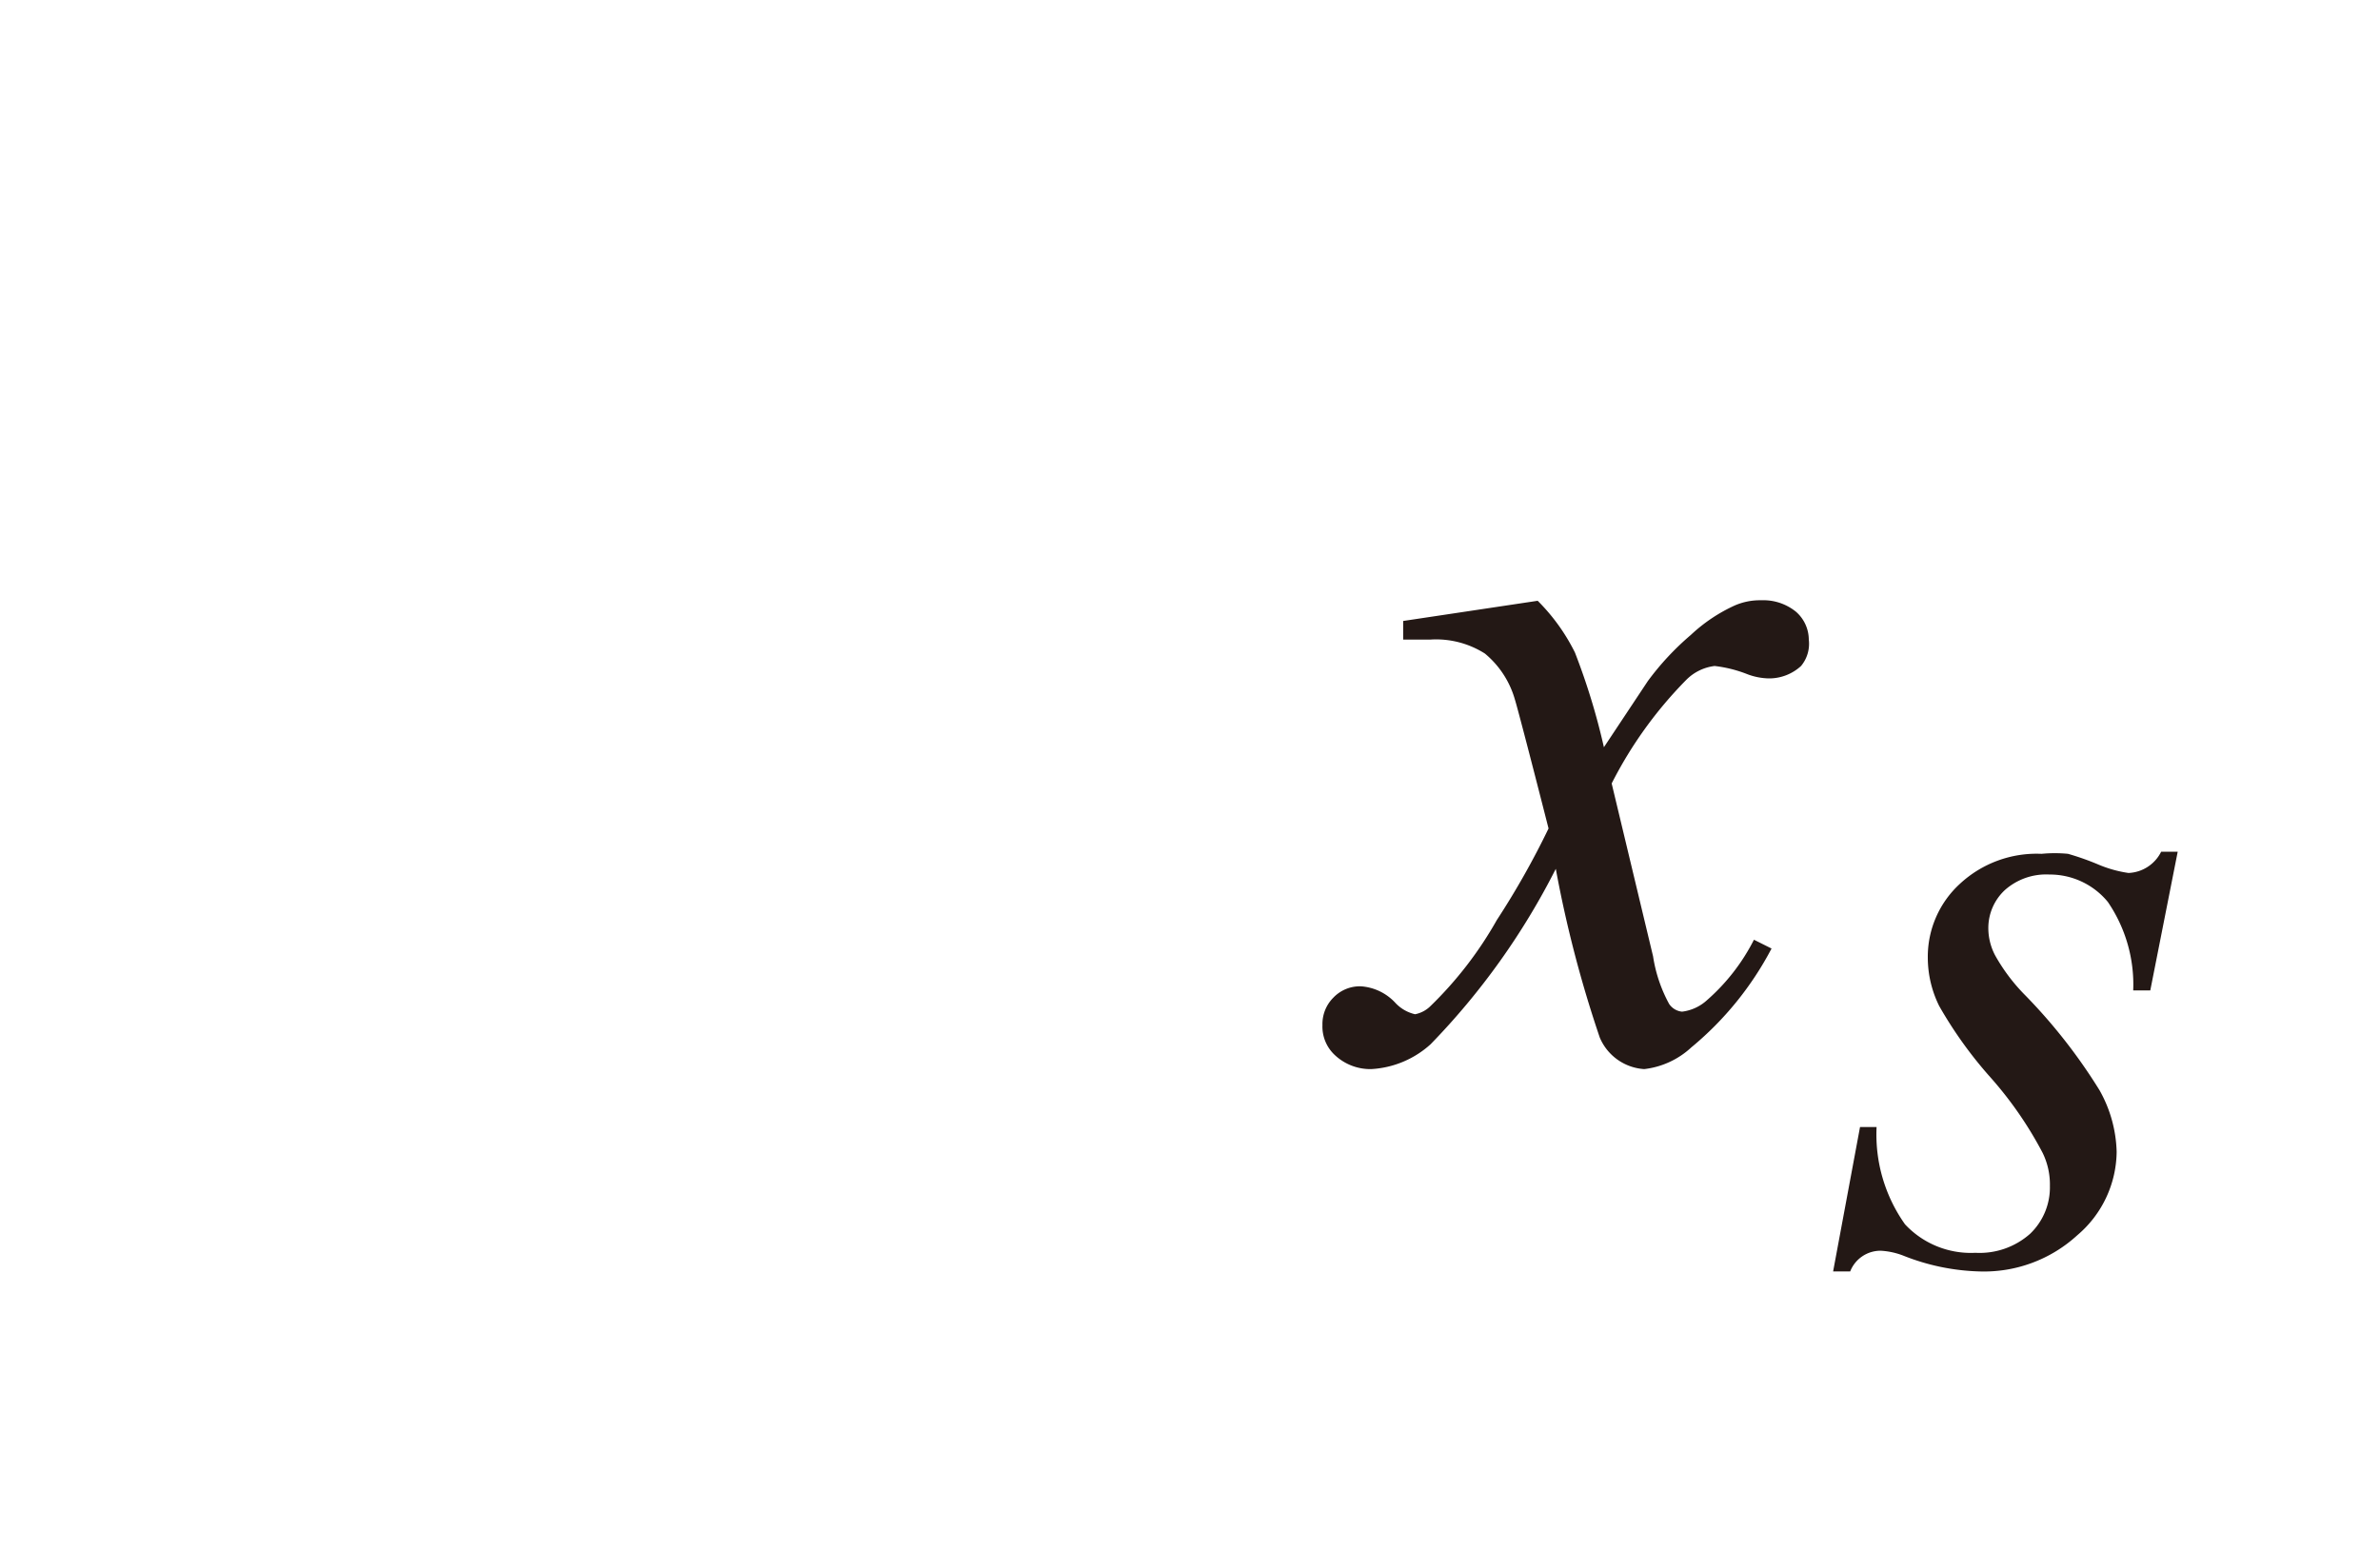
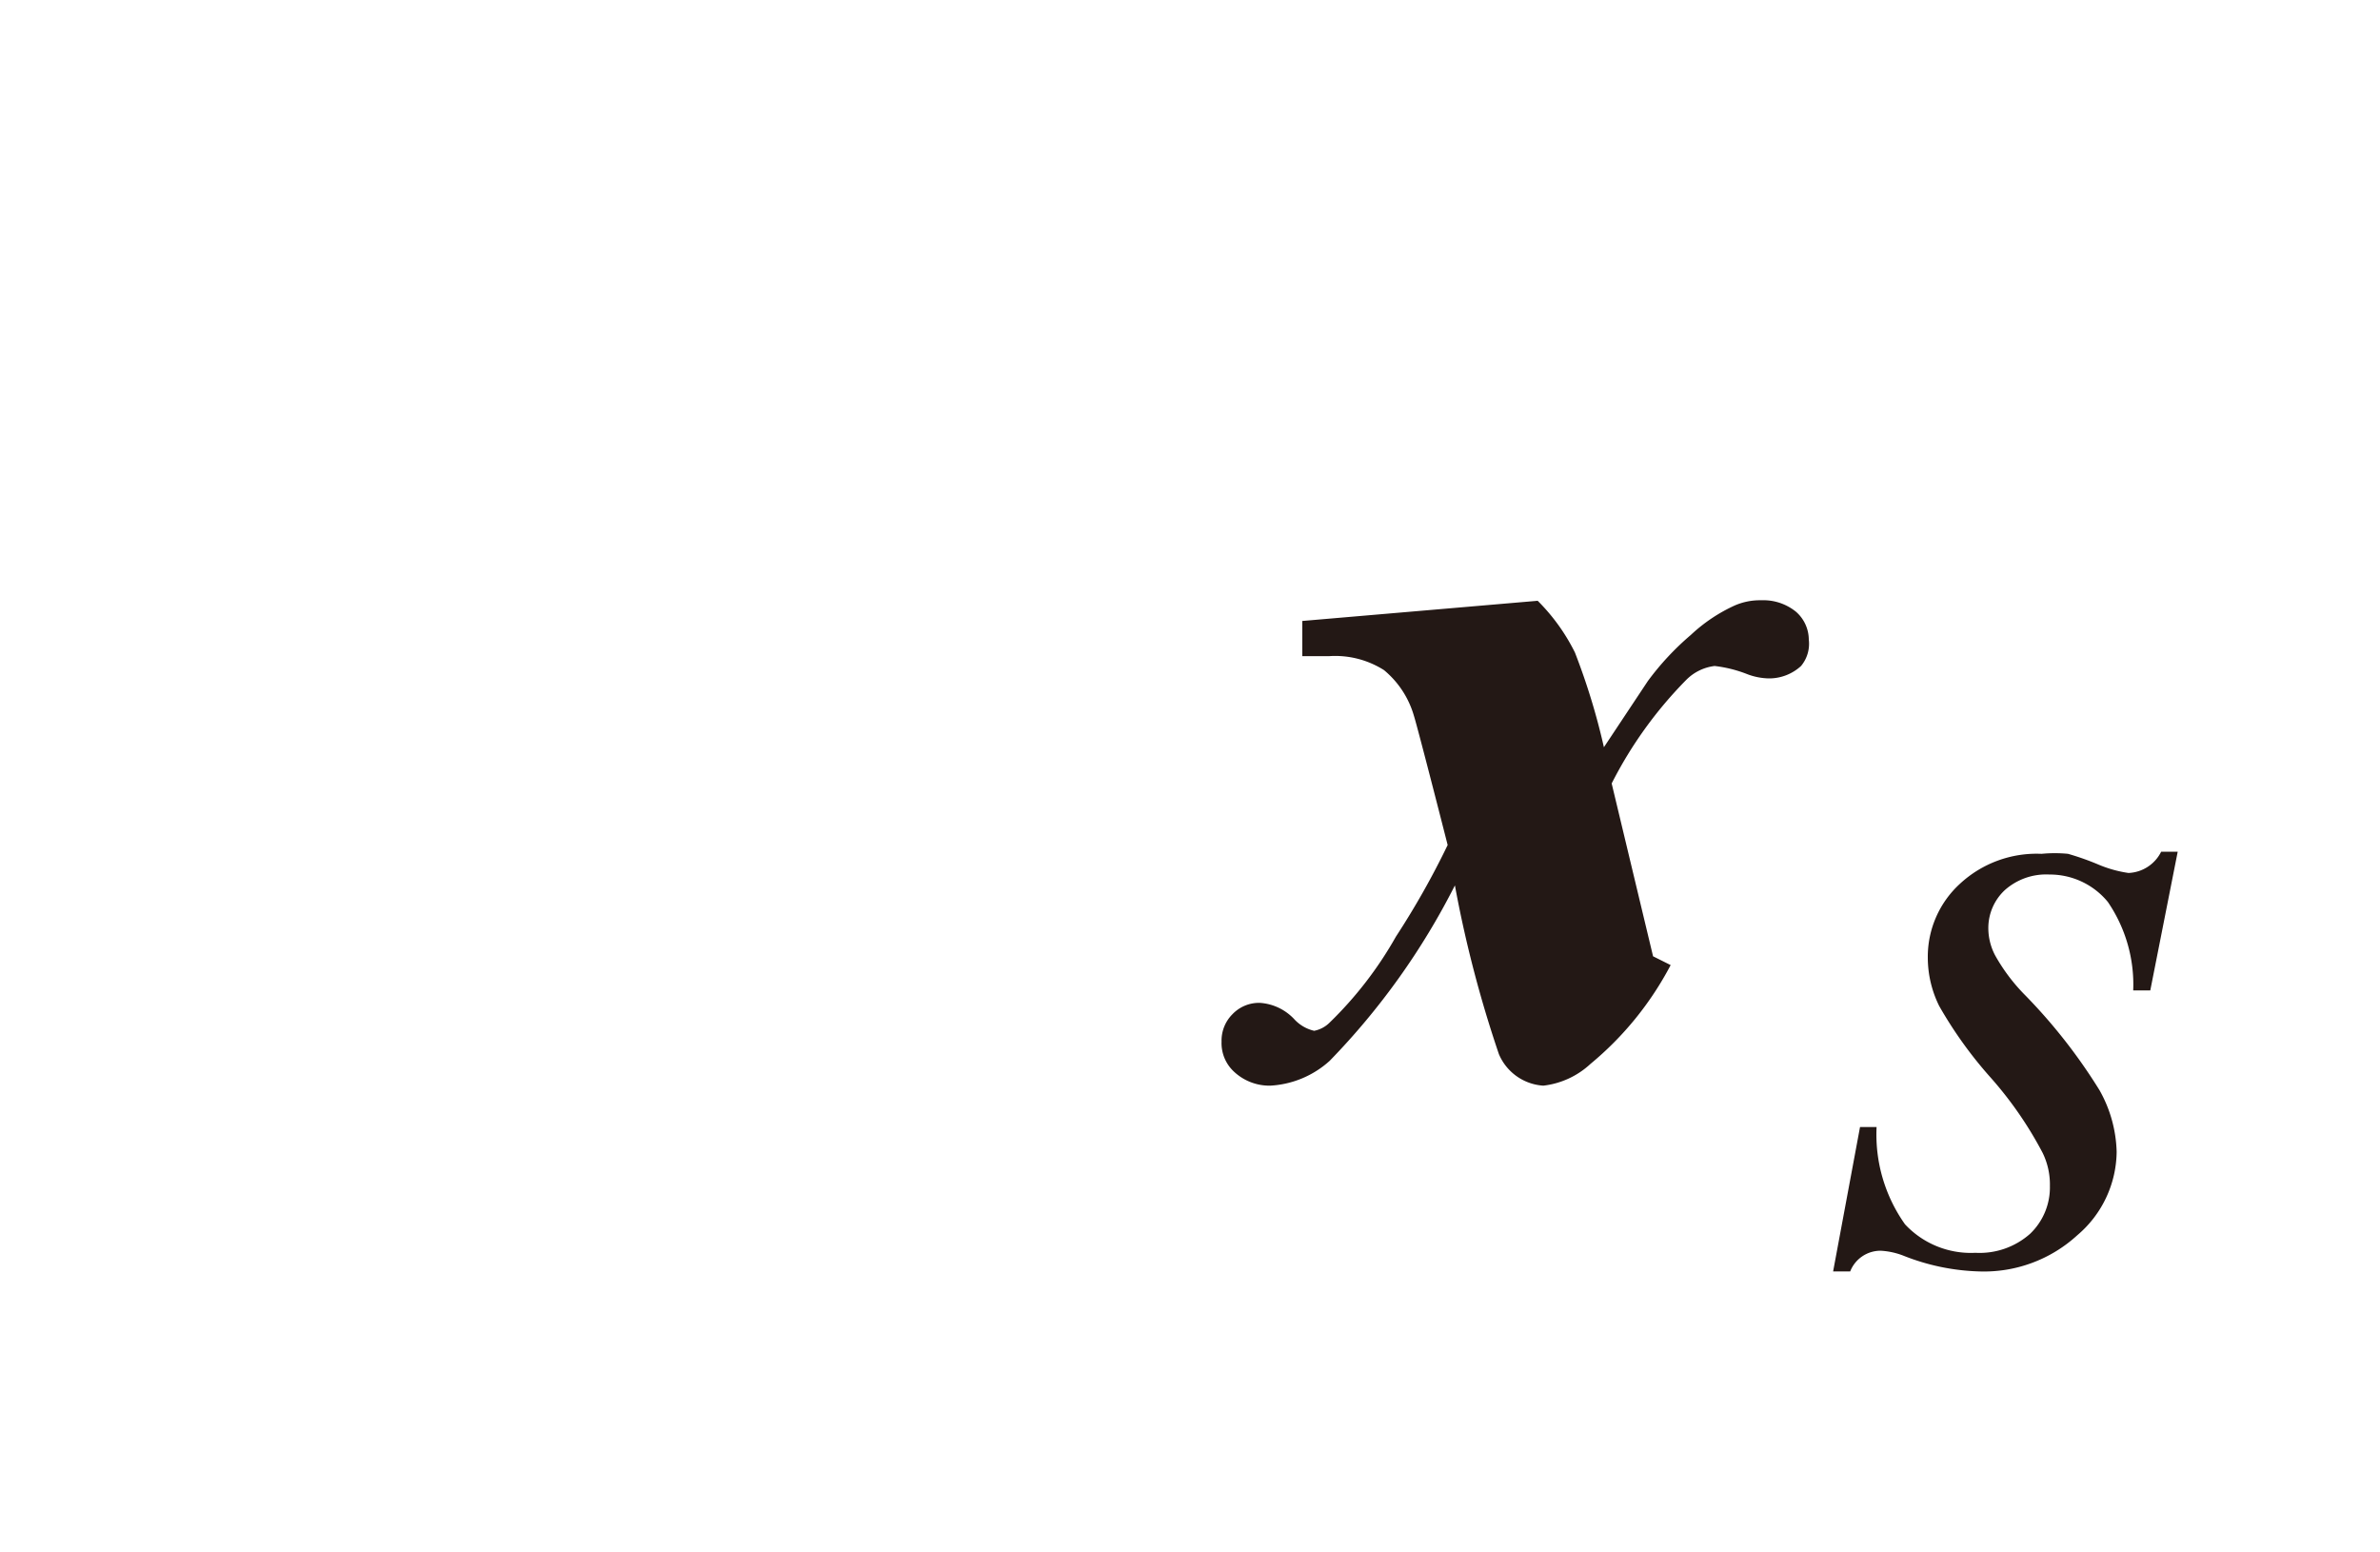
<svg xmlns="http://www.w3.org/2000/svg" id="レイヤー_1" data-name="レイヤー 1" viewBox="0 0 46 30">
  <defs>
    <style>.cls-1{fill:#231815}</style>
  </defs>
  <title>img_08-2</title>
-   <path class="cls-1" d="M29.72 11.61a3.78 3.78 0 0 1 .72 1 12.92 12.92 0 0 1 .56 1.83l.85-1.28a5.29 5.29 0 0 1 .83-.89 3.14 3.14 0 0 1 .85-.57 1.22 1.22 0 0 1 .51-.1 1 1 0 0 1 .67.22.72.72 0 0 1 .25.54.67.67 0 0 1-.15.51.91.91 0 0 1-.62.24 1.23 1.23 0 0 1-.44-.09 2.5 2.5 0 0 0-.61-.15.93.93 0 0 0-.55.27 8 8 0 0 0-1.44 2l.8 3.34a2.8 2.8 0 0 0 .31.92.34.34 0 0 0 .25.15.87.87 0 0 0 .48-.22 3.89 3.89 0 0 0 .91-1.17l.34.17a6.23 6.23 0 0 1-1.55 1.91 1.61 1.61 0 0 1-.91.42 1 1 0 0 1-.86-.61 23.12 23.12 0 0 1-.85-3.26 13.78 13.78 0 0 1-2.42 3.39 1.86 1.86 0 0 1-1.15.48 1 1 0 0 1-.71-.28.75.75 0 0 1-.23-.57.72.72 0 0 1 .21-.53.71.71 0 0 1 .53-.22 1 1 0 0 1 .66.31.75.75 0 0 0 .39.23.58.58 0 0 0 .3-.16 7.33 7.33 0 0 0 1.28-1.66 15.78 15.78 0 0 0 1-1.77c-.4-1.57-.62-2.4-.65-2.49a1.79 1.79 0 0 0-.58-.89 1.76 1.76 0 0 0-1.06-.27h-.52V12zm12.37 4.85l-.53 2.68h-.33a2.83 2.83 0 0 0-.49-1.71 1.45 1.45 0 0 0-1.13-.53 1.2 1.2 0 0 0-.86.3 1 1 0 0 0-.32.72 1.13 1.13 0 0 0 .13.54 3.56 3.56 0 0 0 .55.74 10.58 10.58 0 0 1 1.47 1.87 2.55 2.55 0 0 1 .33 1.19 2.14 2.14 0 0 1-.76 1.61 2.67 2.67 0 0 1-1.9.7 4.27 4.27 0 0 1-1.45-.3 1.42 1.42 0 0 0-.45-.1.63.63 0 0 0-.59.4h-.33l.52-2.79h.32a3 3 0 0 0 .55 1.88 1.74 1.74 0 0 0 1.36.55 1.47 1.47 0 0 0 1.06-.37 1.24 1.24 0 0 0 .38-.92 1.39 1.39 0 0 0-.14-.64 7.31 7.31 0 0 0-1-1.45 8.08 8.08 0 0 1-1-1.39 2.11 2.11 0 0 1-.22-.93 1.91 1.91 0 0 1 .62-1.43 2.18 2.18 0 0 1 1.58-.58 2.64 2.64 0 0 1 .51 0 5.15 5.15 0 0 1 .57.2 2.36 2.36 0 0 0 .6.17.74.74 0 0 0 .63-.41z" />
+   <path class="cls-1" d="M29.72 11.61a3.78 3.78 0 0 1 .72 1 12.92 12.92 0 0 1 .56 1.83l.85-1.28a5.29 5.29 0 0 1 .83-.89 3.14 3.14 0 0 1 .85-.57 1.22 1.22 0 0 1 .51-.1 1 1 0 0 1 .67.22.72.72 0 0 1 .25.54.67.67 0 0 1-.15.51.91.91 0 0 1-.62.24 1.23 1.23 0 0 1-.44-.09 2.5 2.5 0 0 0-.61-.15.93.93 0 0 0-.55.27 8 8 0 0 0-1.44 2l.8 3.34l.34.17a6.23 6.23 0 0 1-1.55 1.91 1.61 1.61 0 0 1-.91.42 1 1 0 0 1-.86-.61 23.12 23.12 0 0 1-.85-3.26 13.78 13.78 0 0 1-2.42 3.39 1.86 1.86 0 0 1-1.15.48 1 1 0 0 1-.71-.28.75.75 0 0 1-.23-.57.72.72 0 0 1 .21-.53.71.71 0 0 1 .53-.22 1 1 0 0 1 .66.31.75.75 0 0 0 .39.23.58.58 0 0 0 .3-.16 7.33 7.33 0 0 0 1.28-1.66 15.78 15.78 0 0 0 1-1.77c-.4-1.57-.62-2.4-.65-2.49a1.79 1.79 0 0 0-.58-.89 1.76 1.76 0 0 0-1.06-.27h-.52V12zm12.37 4.85l-.53 2.68h-.33a2.83 2.83 0 0 0-.49-1.71 1.45 1.45 0 0 0-1.13-.53 1.2 1.2 0 0 0-.86.3 1 1 0 0 0-.32.72 1.13 1.13 0 0 0 .13.54 3.56 3.56 0 0 0 .55.74 10.58 10.58 0 0 1 1.47 1.87 2.55 2.55 0 0 1 .33 1.19 2.14 2.14 0 0 1-.76 1.61 2.67 2.67 0 0 1-1.9.7 4.27 4.27 0 0 1-1.45-.3 1.42 1.42 0 0 0-.45-.1.63.63 0 0 0-.59.4h-.33l.52-2.79h.32a3 3 0 0 0 .55 1.88 1.74 1.74 0 0 0 1.36.55 1.47 1.47 0 0 0 1.06-.37 1.24 1.24 0 0 0 .38-.92 1.39 1.39 0 0 0-.14-.64 7.31 7.31 0 0 0-1-1.45 8.08 8.08 0 0 1-1-1.39 2.11 2.11 0 0 1-.22-.93 1.91 1.91 0 0 1 .62-1.43 2.18 2.18 0 0 1 1.58-.58 2.64 2.64 0 0 1 .51 0 5.15 5.15 0 0 1 .57.2 2.36 2.36 0 0 0 .6.17.74.74 0 0 0 .63-.41z" />
</svg>